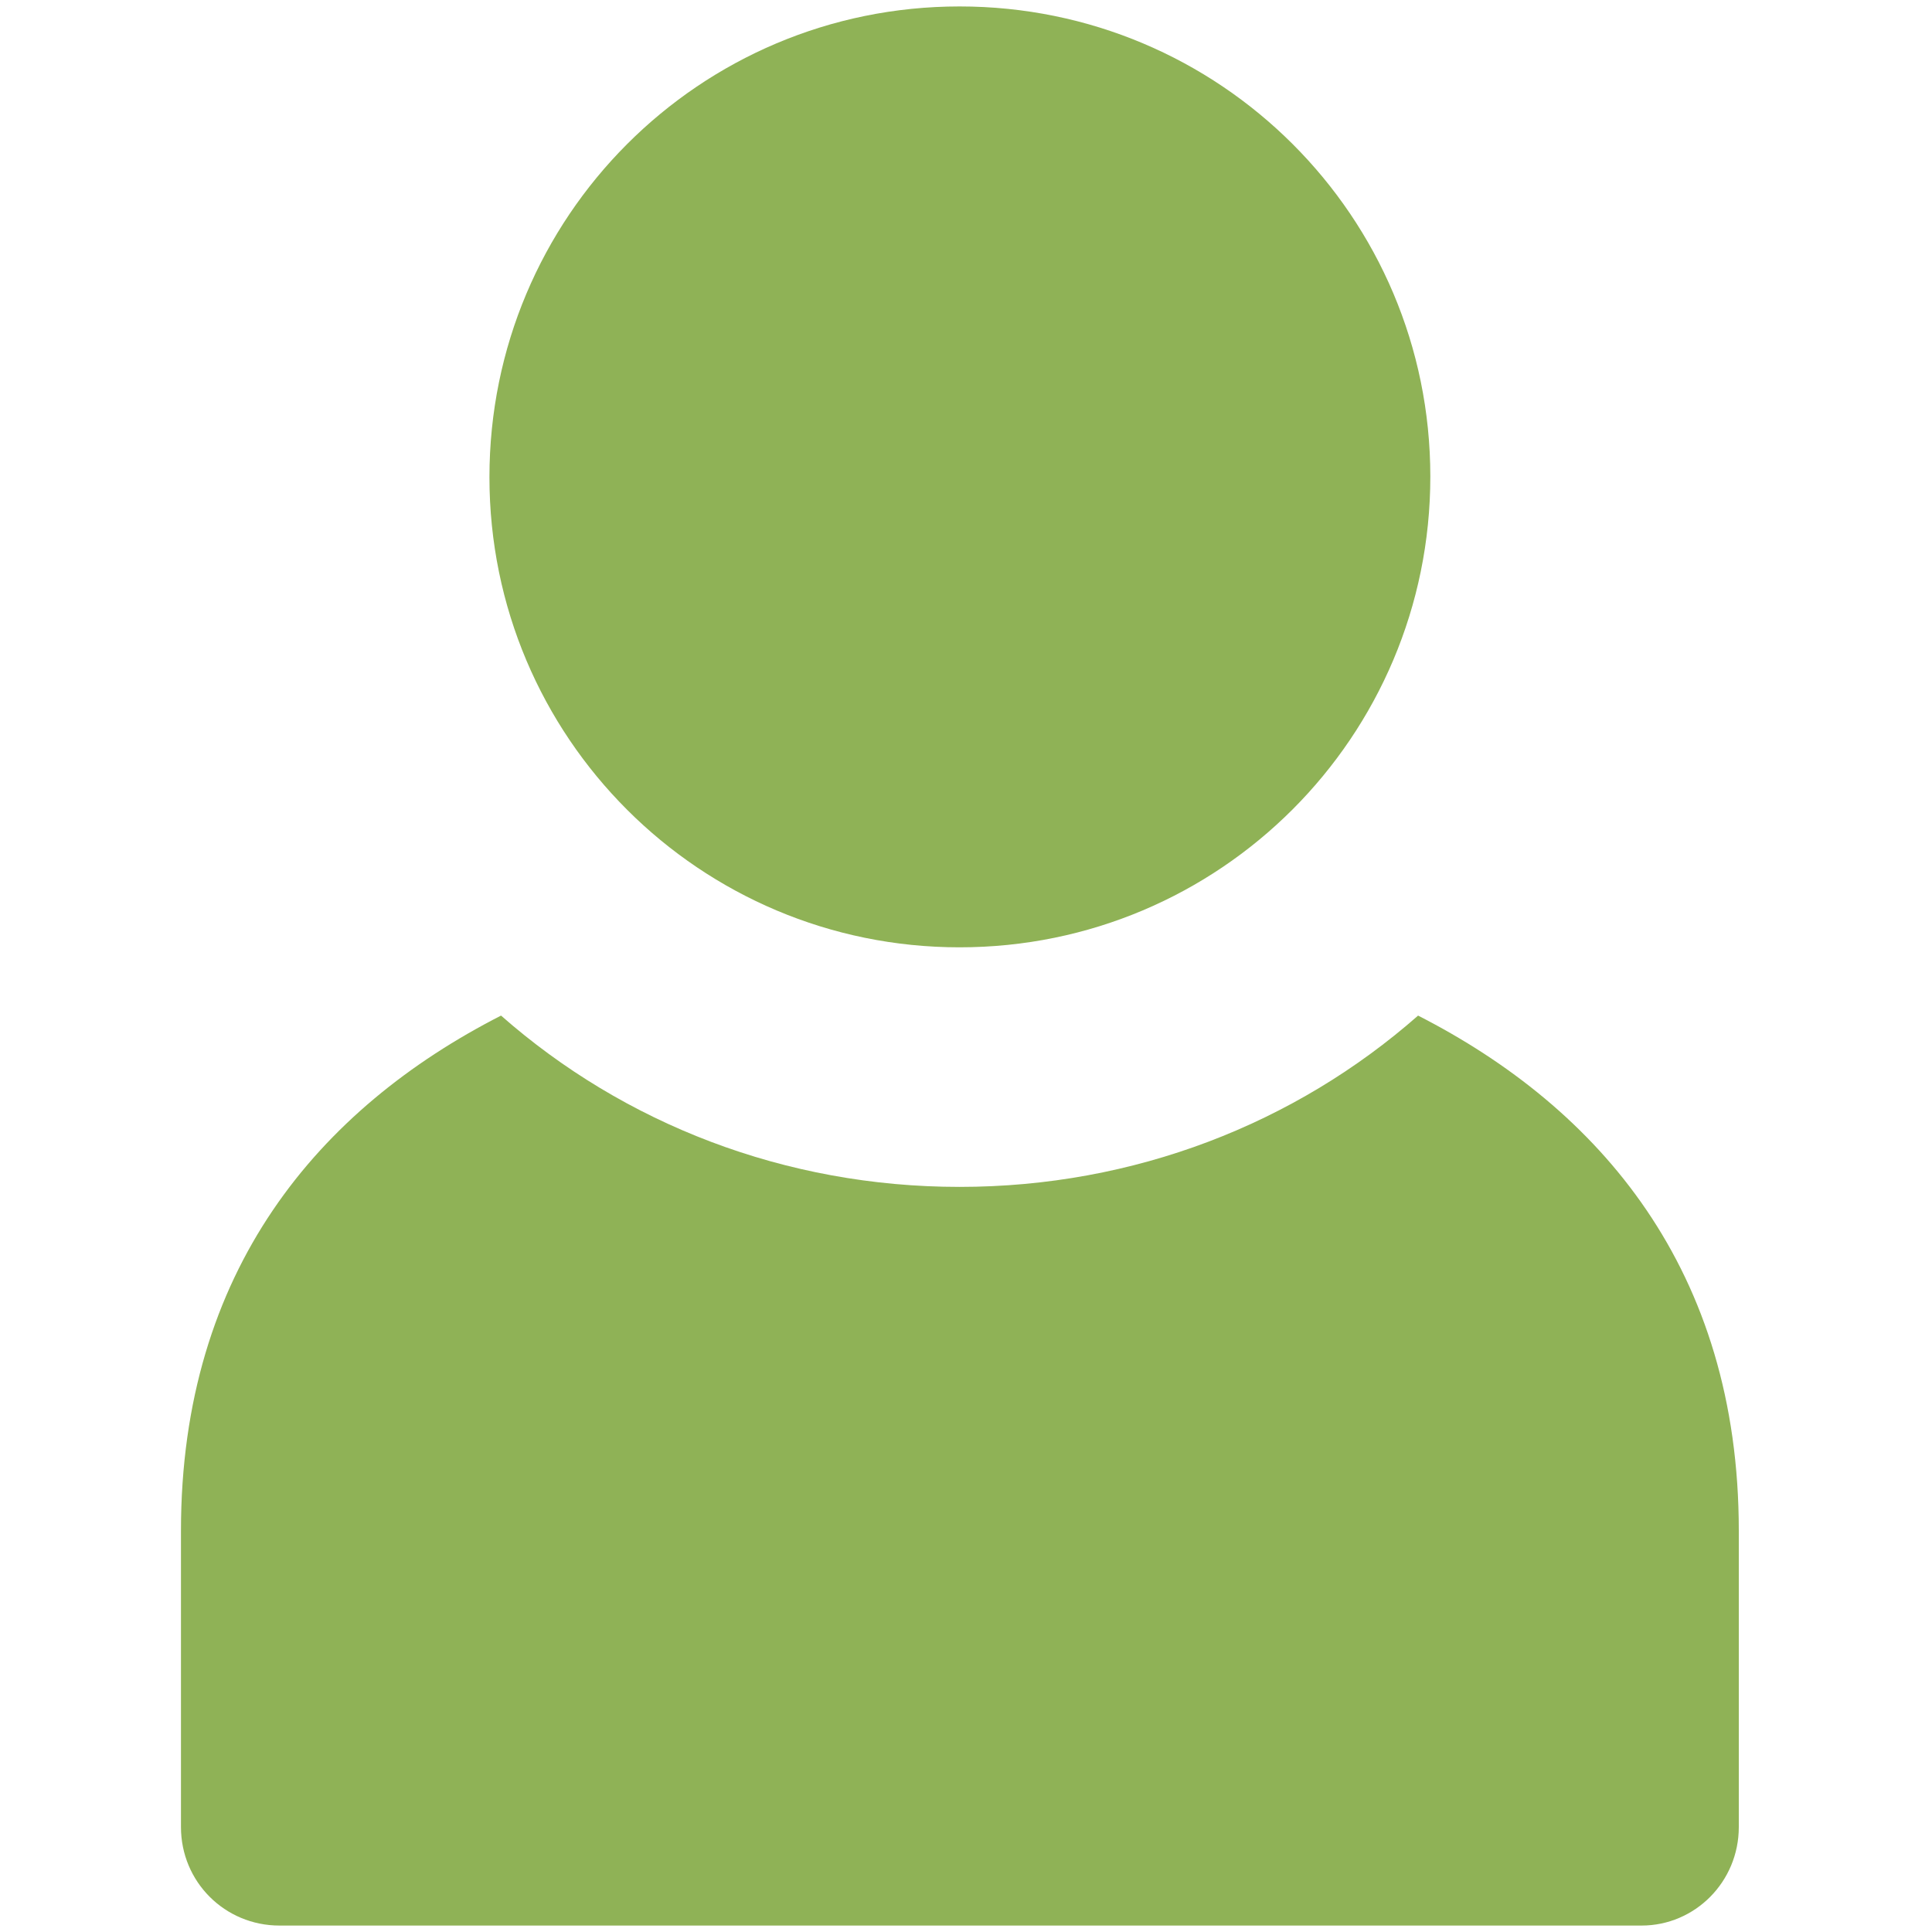
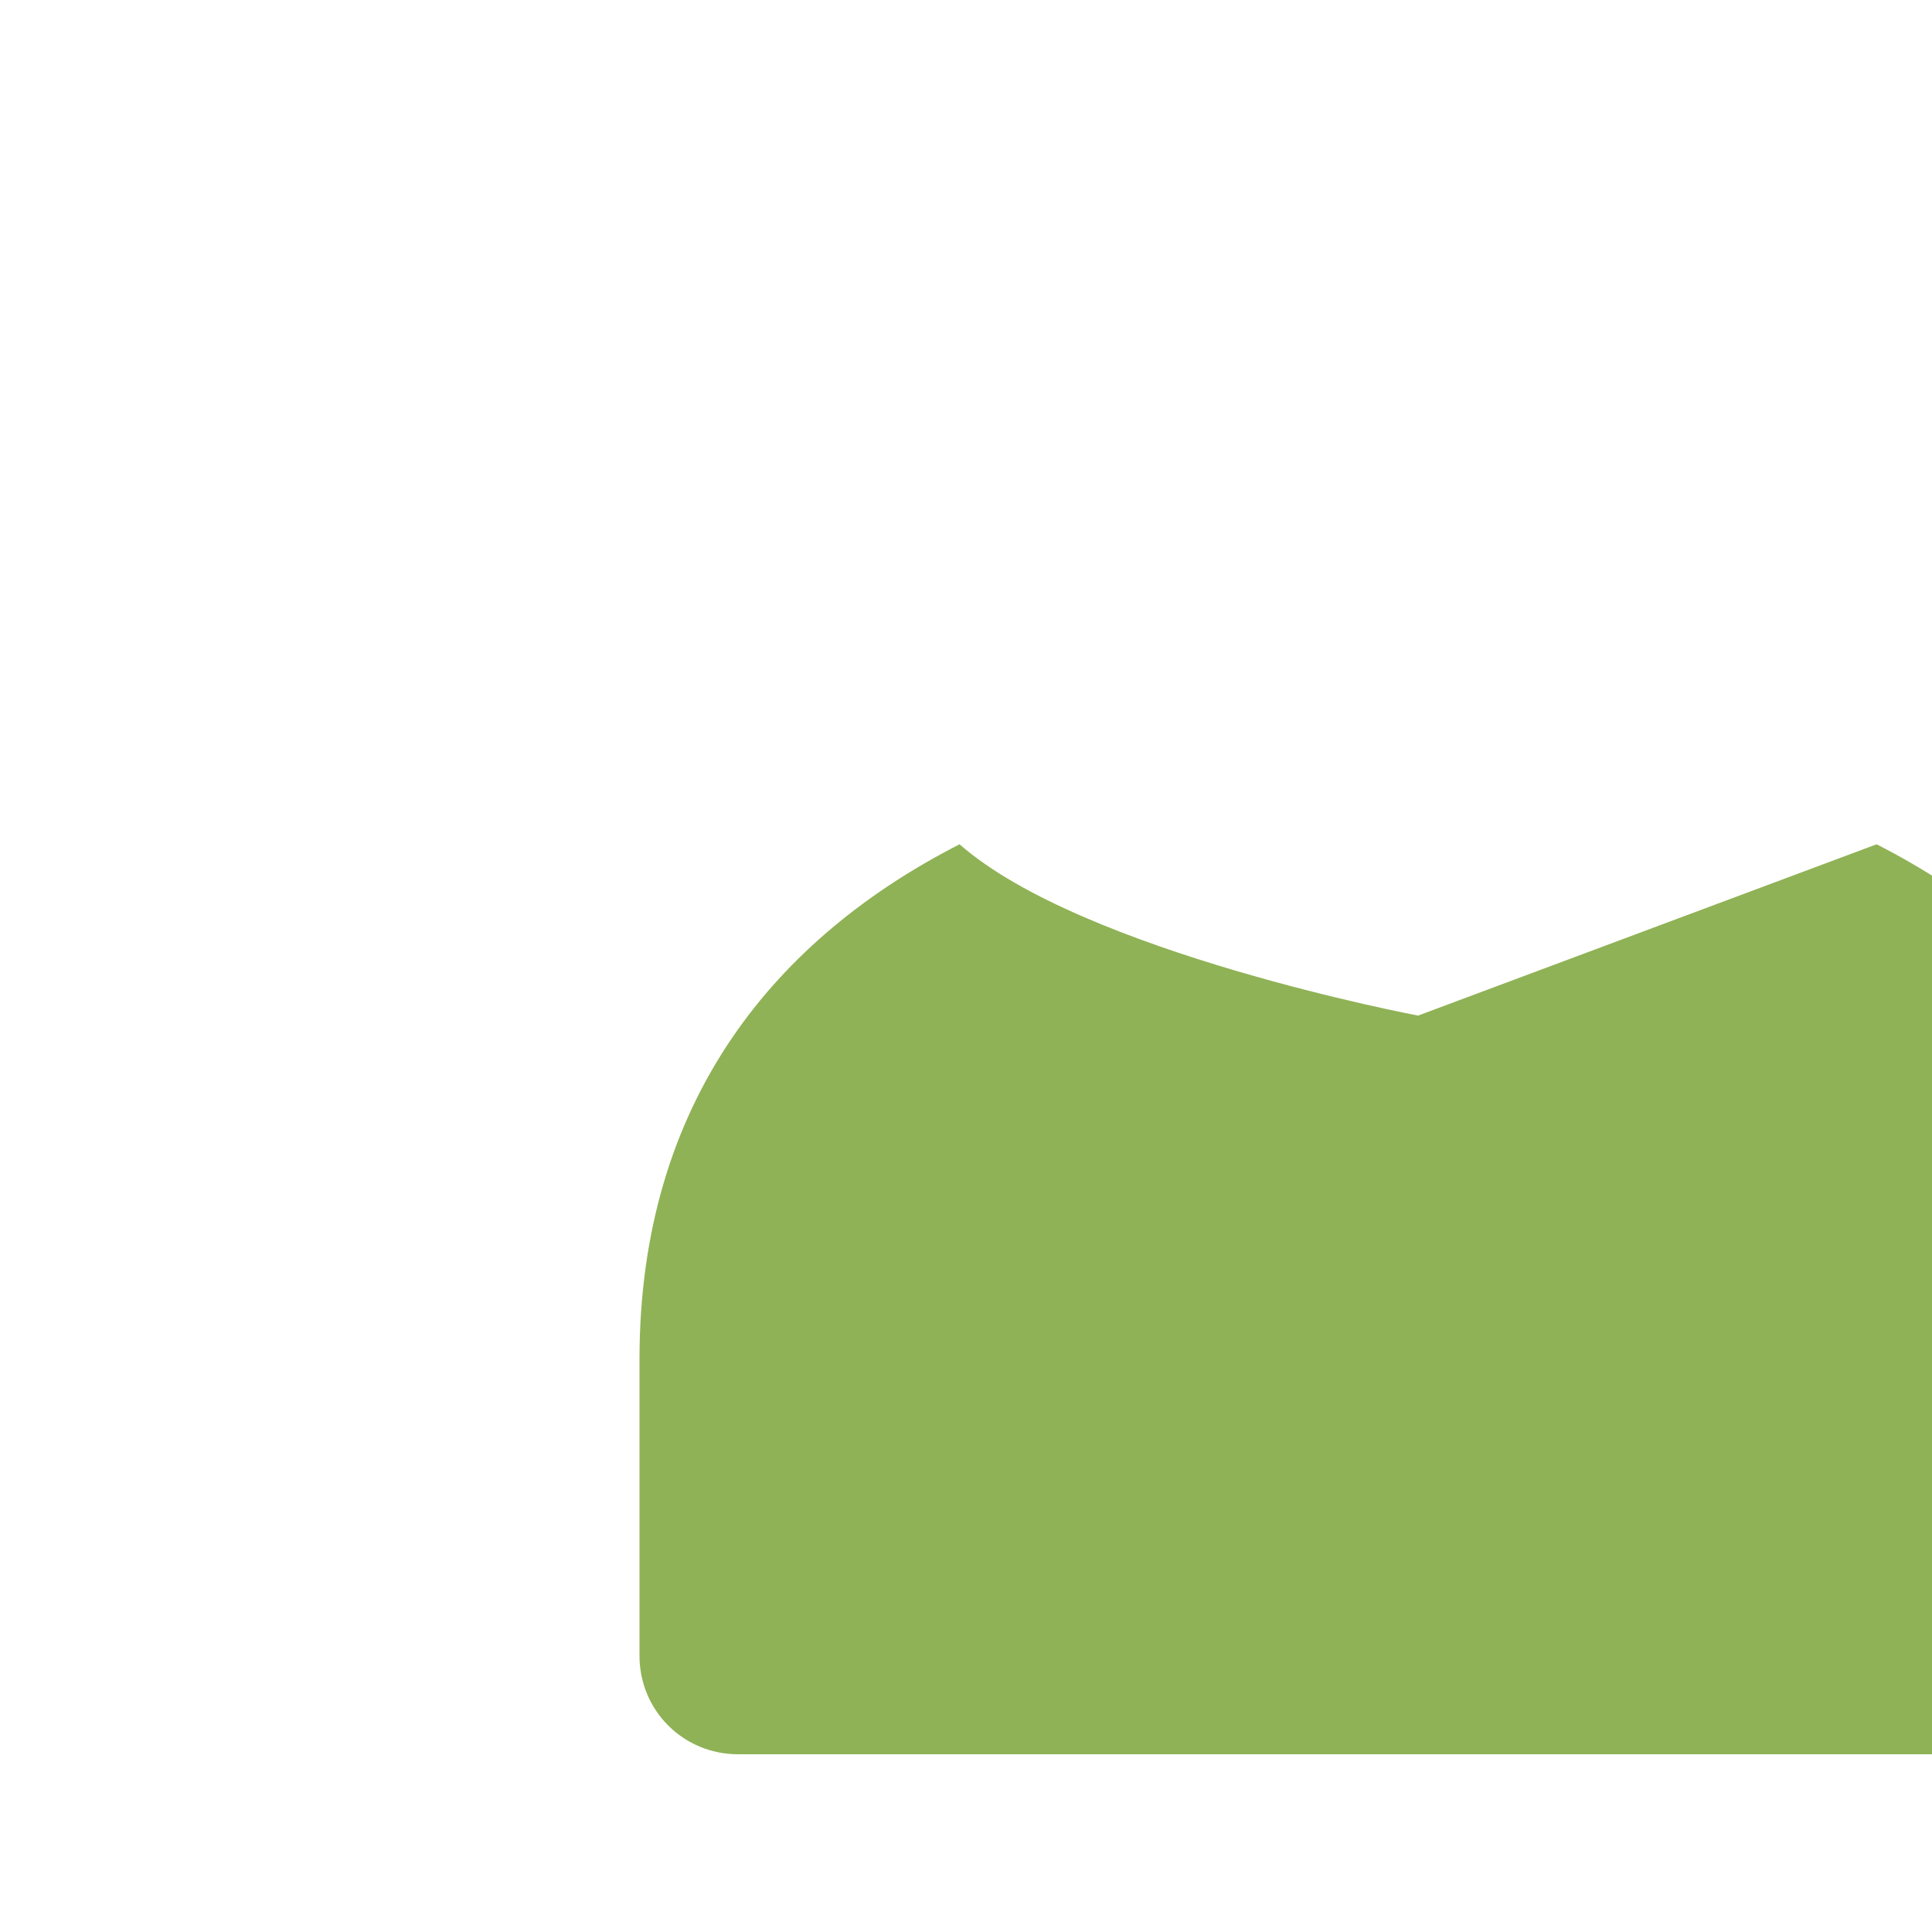
<svg xmlns="http://www.w3.org/2000/svg" version="1.1" viewBox="0 0 300 300">
  <defs>
    <style>
      .cls-1 {
        fill: #8fb256;
      }
    </style>
  </defs>
  <g>
    <g id="Ebene_1">
      <g>
-         <path class="cls-1" d="M220.2,157.7c-19.1,16.8-44.1,26.6-71.2,26.6s-52.1-9.8-71.2-26.6c-28.2,14.4-49.7,39.5-49.7,80v46c0,8.5,6.8,15.3,15.3,15.3h211.5c8.3,0,15.1-6.8,15.1-15.3v-46c0-40.5-21.6-65.6-49.8-80Z" />
-         <path class="cls-1" d="M149,147.1c40.4,0,73.1-32.7,73.1-73.1S189.4,1,149,1s-73,32.7-73,73.1,32.7,73,73,73Z" />
+         <path class="cls-1" d="M220.2,157.7s-52.1-9.8-71.2-26.6c-28.2,14.4-49.7,39.5-49.7,80v46c0,8.5,6.8,15.3,15.3,15.3h211.5c8.3,0,15.1-6.8,15.1-15.3v-46c0-40.5-21.6-65.6-49.8-80Z" />
      </g>
    </g>
  </g>
</svg>